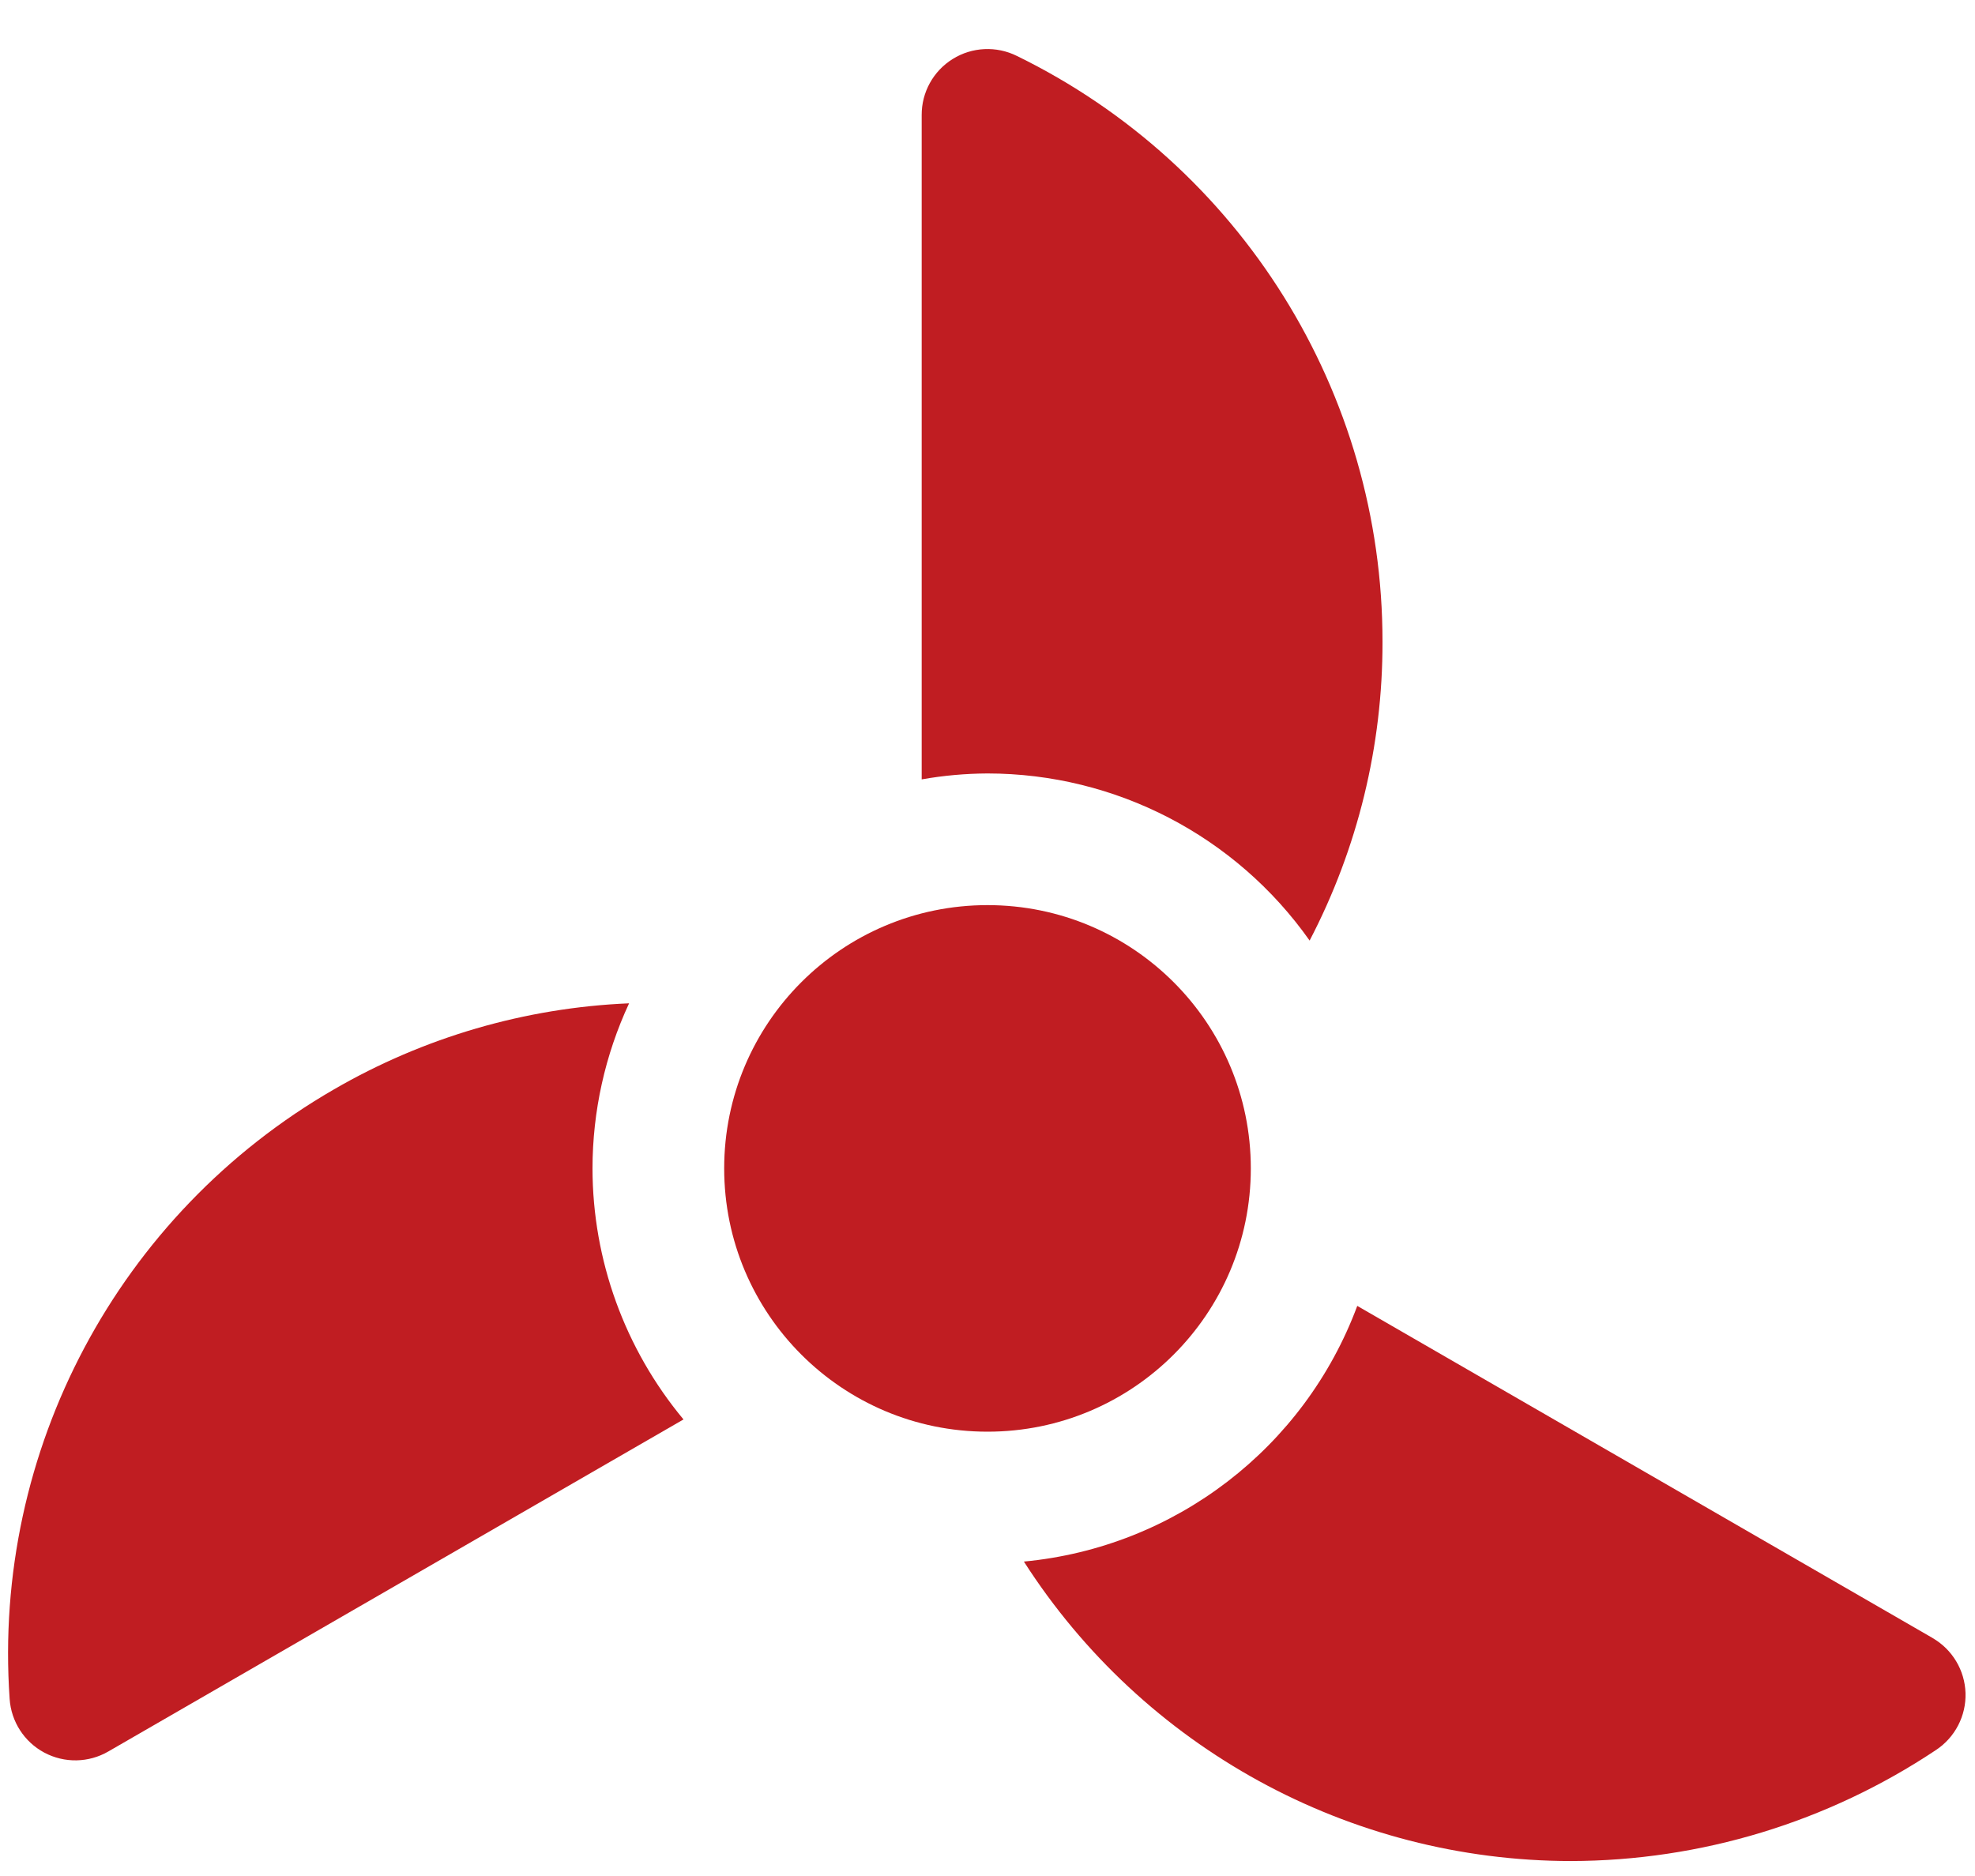
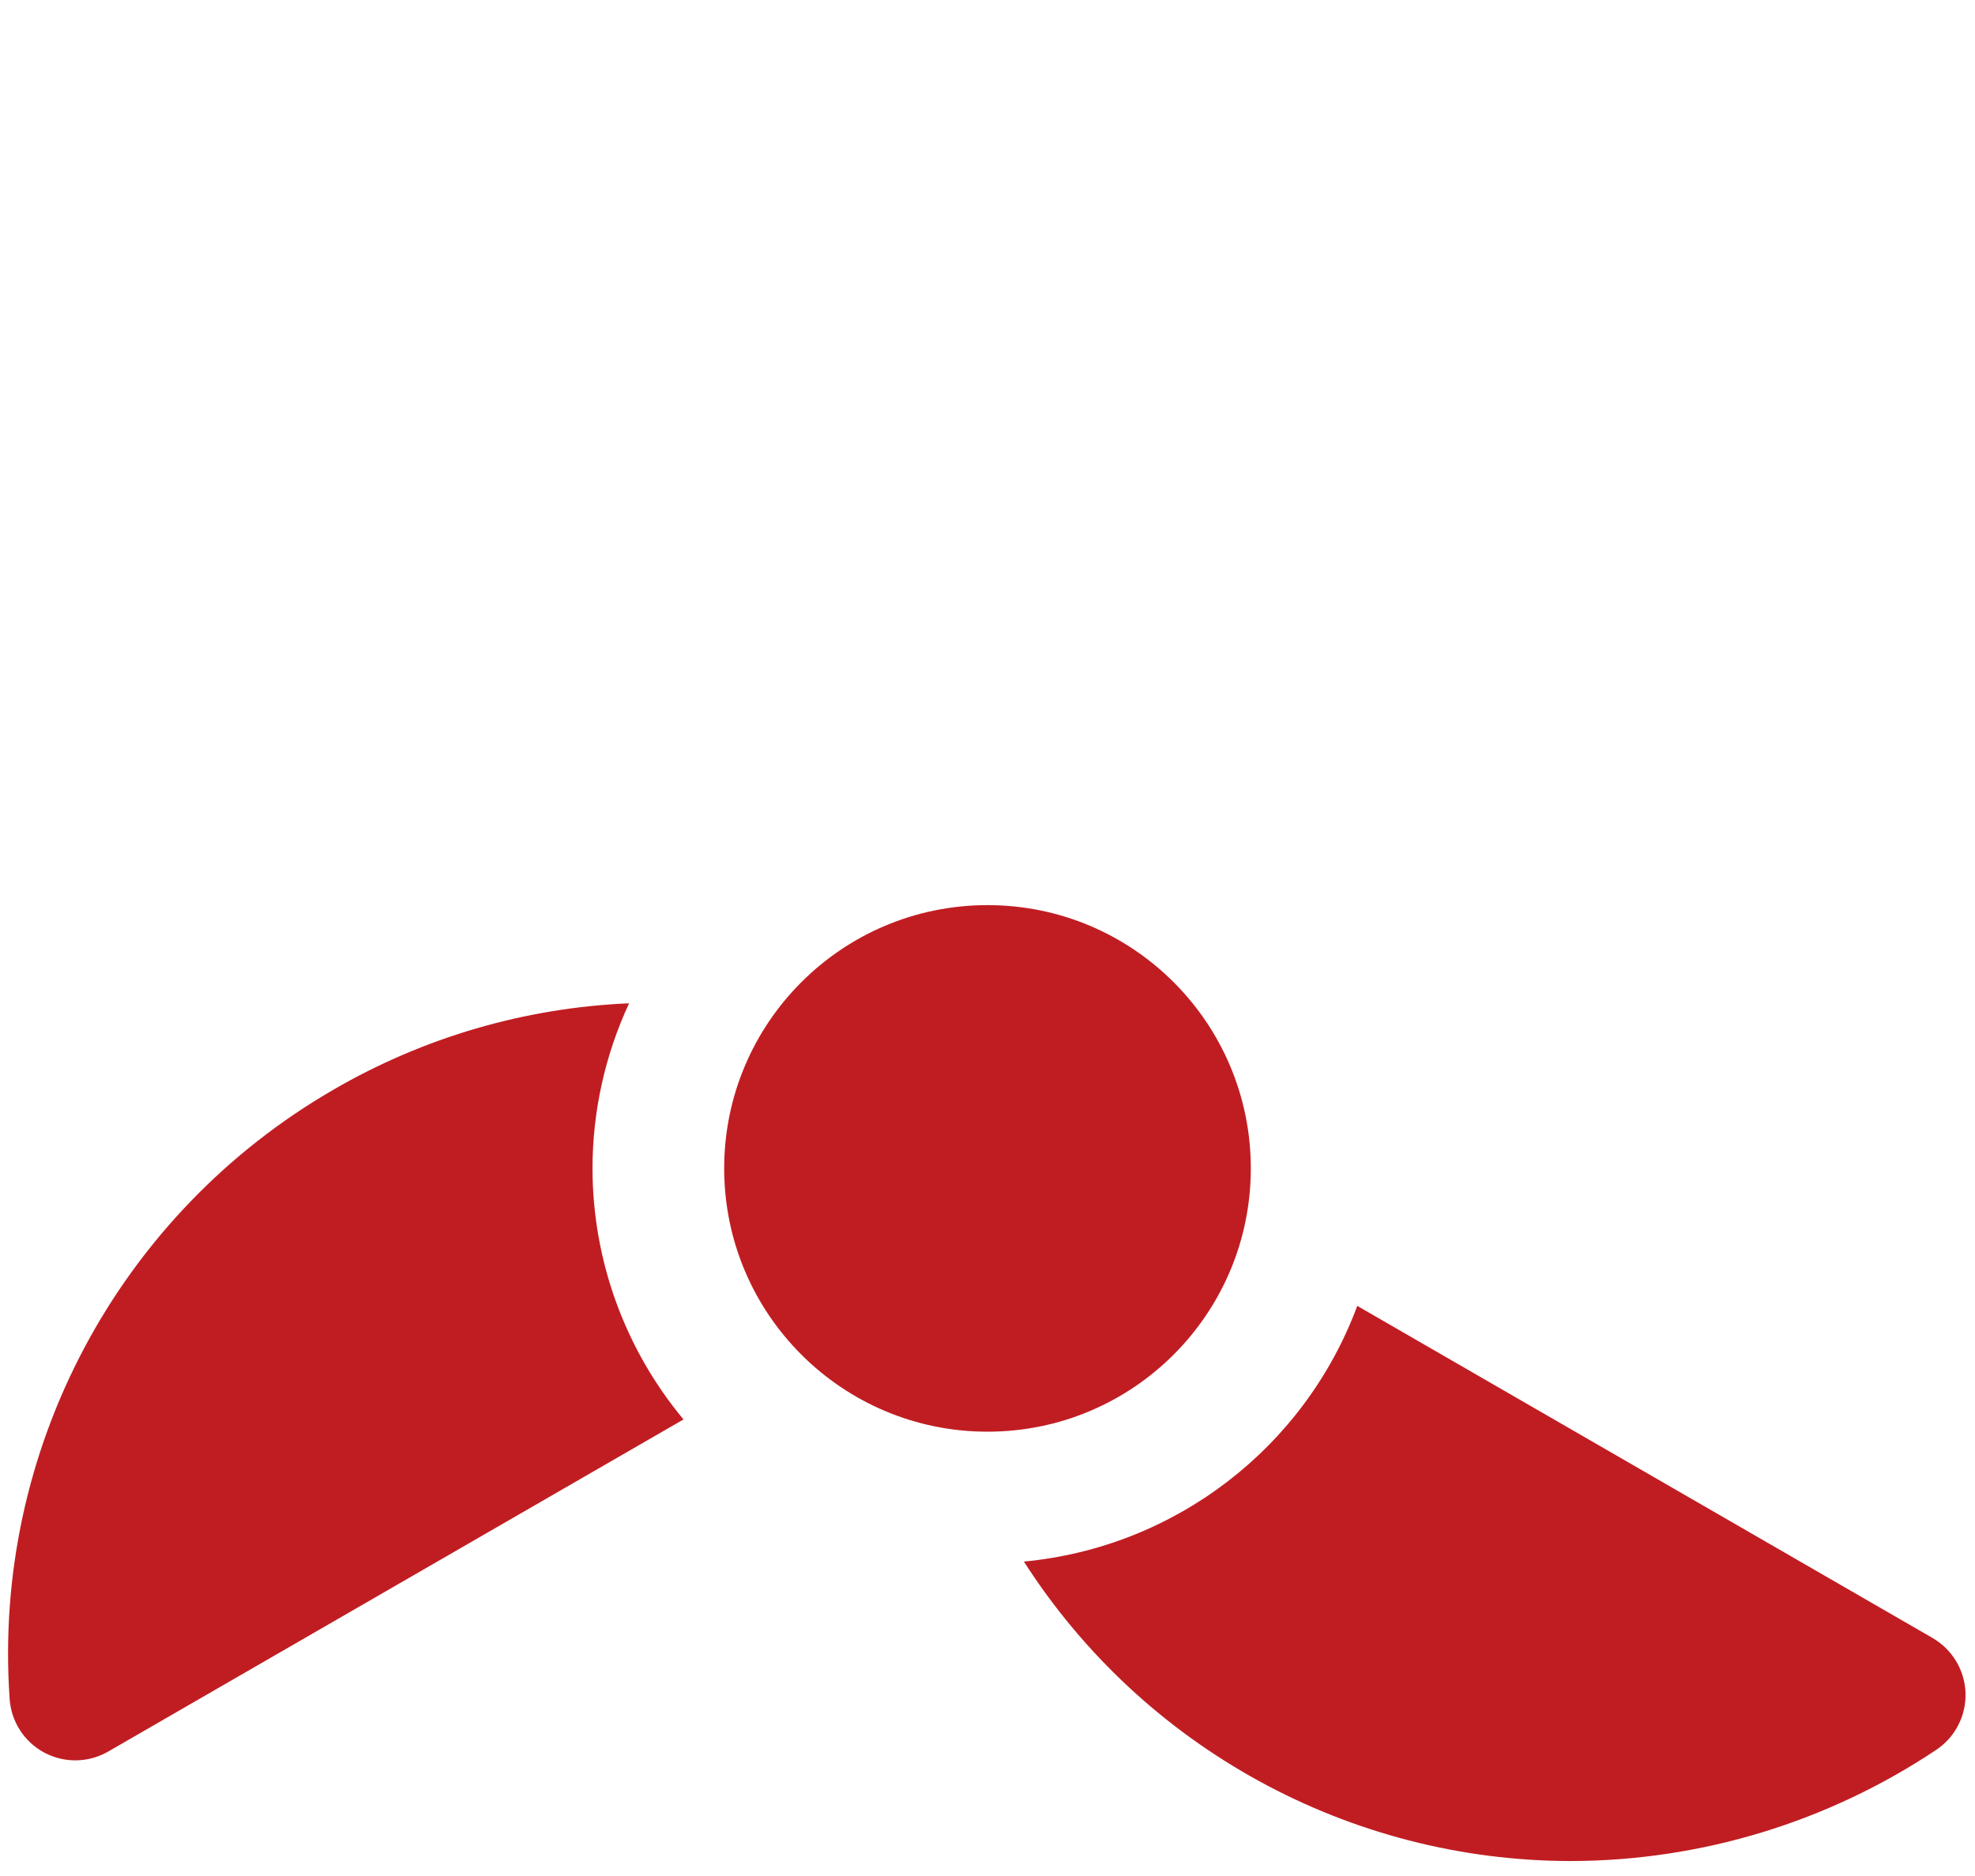
<svg xmlns="http://www.w3.org/2000/svg" width="40px" height="38px" viewBox="0 0 40 38" version="1.1">
  <title>ventilation@1x</title>
  <g id="🎨-Redesign-07.12.2020" stroke="none" stroke-width="1" fill="none" fill-rule="evenodd">
    <g id="Landingpag-Redesign-01.12" transform="translate(-1318, -4809)" fill="#C01D22" fill-rule="nonzero">
      <g id="Section/Leistungen" transform="translate(0, 4420)">
        <g id="Group-10" transform="translate(460, 311)">
          <g id="Group-9" transform="translate(765, 78)">
            <g id="ventilation" transform="translate(93, 0)">
              <path d="M12,23.667 C12.001,22.511 12.254,21.37 12.741,20.323 C10.637,20.412 8.585,21.01 6.763,22.067 C2.395,24.589 -0.154,29.379 0.195,34.411 C0.225,34.871 0.491,35.284 0.898,35.501 C1.305,35.718 1.796,35.709 2.195,35.477 L13.843,28.752 C12.654,27.324 12.002,25.525 12,23.667 Z" id="Path" />
-               <path d="M20,15.667 C22.595,15.668 25.028,16.931 26.524,19.052 C27.498,17.184 28.004,15.107 28,13 C28.003,7.954 25.128,3.348 20.595,1.133 C20.18,0.927 19.688,0.95 19.295,1.195 C18.902,1.439 18.664,1.87 18.667,2.333 L18.667,15.787 C19.107,15.709 19.553,15.669 20,15.667 Z" id="Path" />
              <path d="M39.141,33.179 L27.489,26.452 C26.418,29.33 23.795,31.342 20.737,31.631 C23.156,35.406 27.329,37.692 31.813,37.697 C34.447,37.692 37.02,36.909 39.211,35.447 C39.596,35.192 39.822,34.756 39.808,34.294 C39.793,33.832 39.541,33.411 39.141,33.18 L39.141,33.179 Z" id="Path" />
              <circle id="Oval" cx="20" cy="23.667" r="5.333" />
            </g>
          </g>
        </g>
      </g>
    </g>
  </g>
</svg>